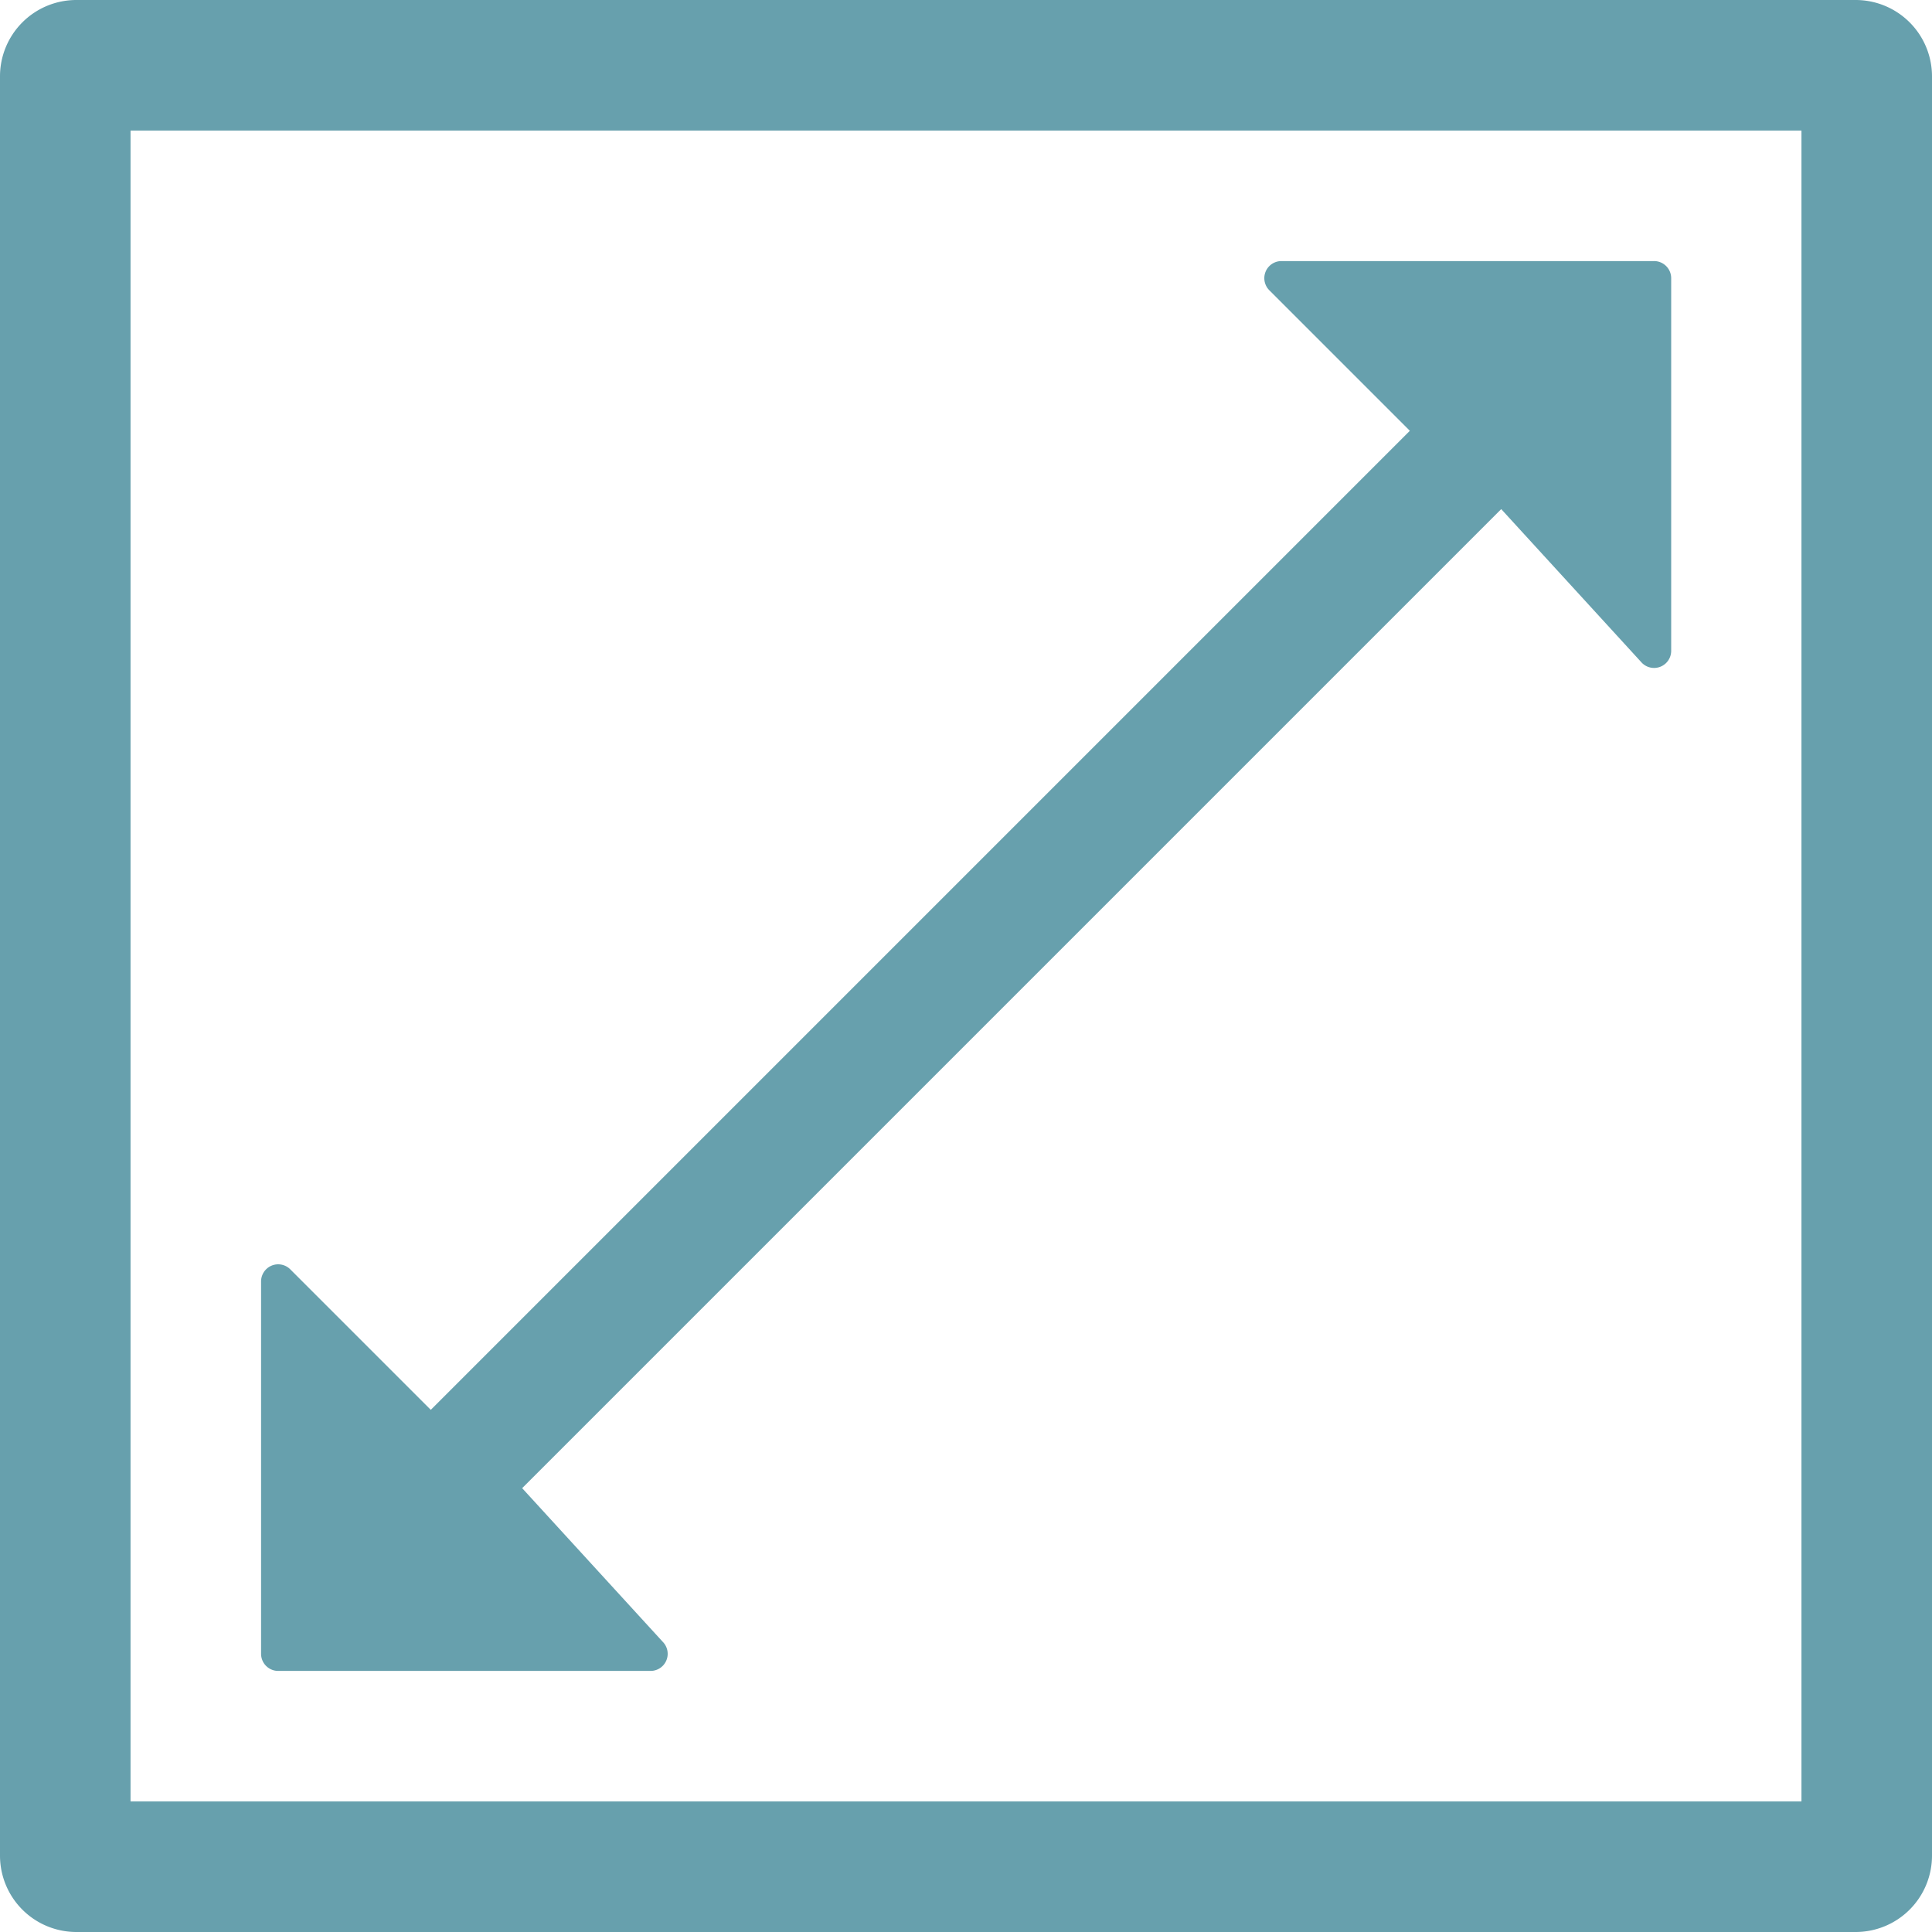
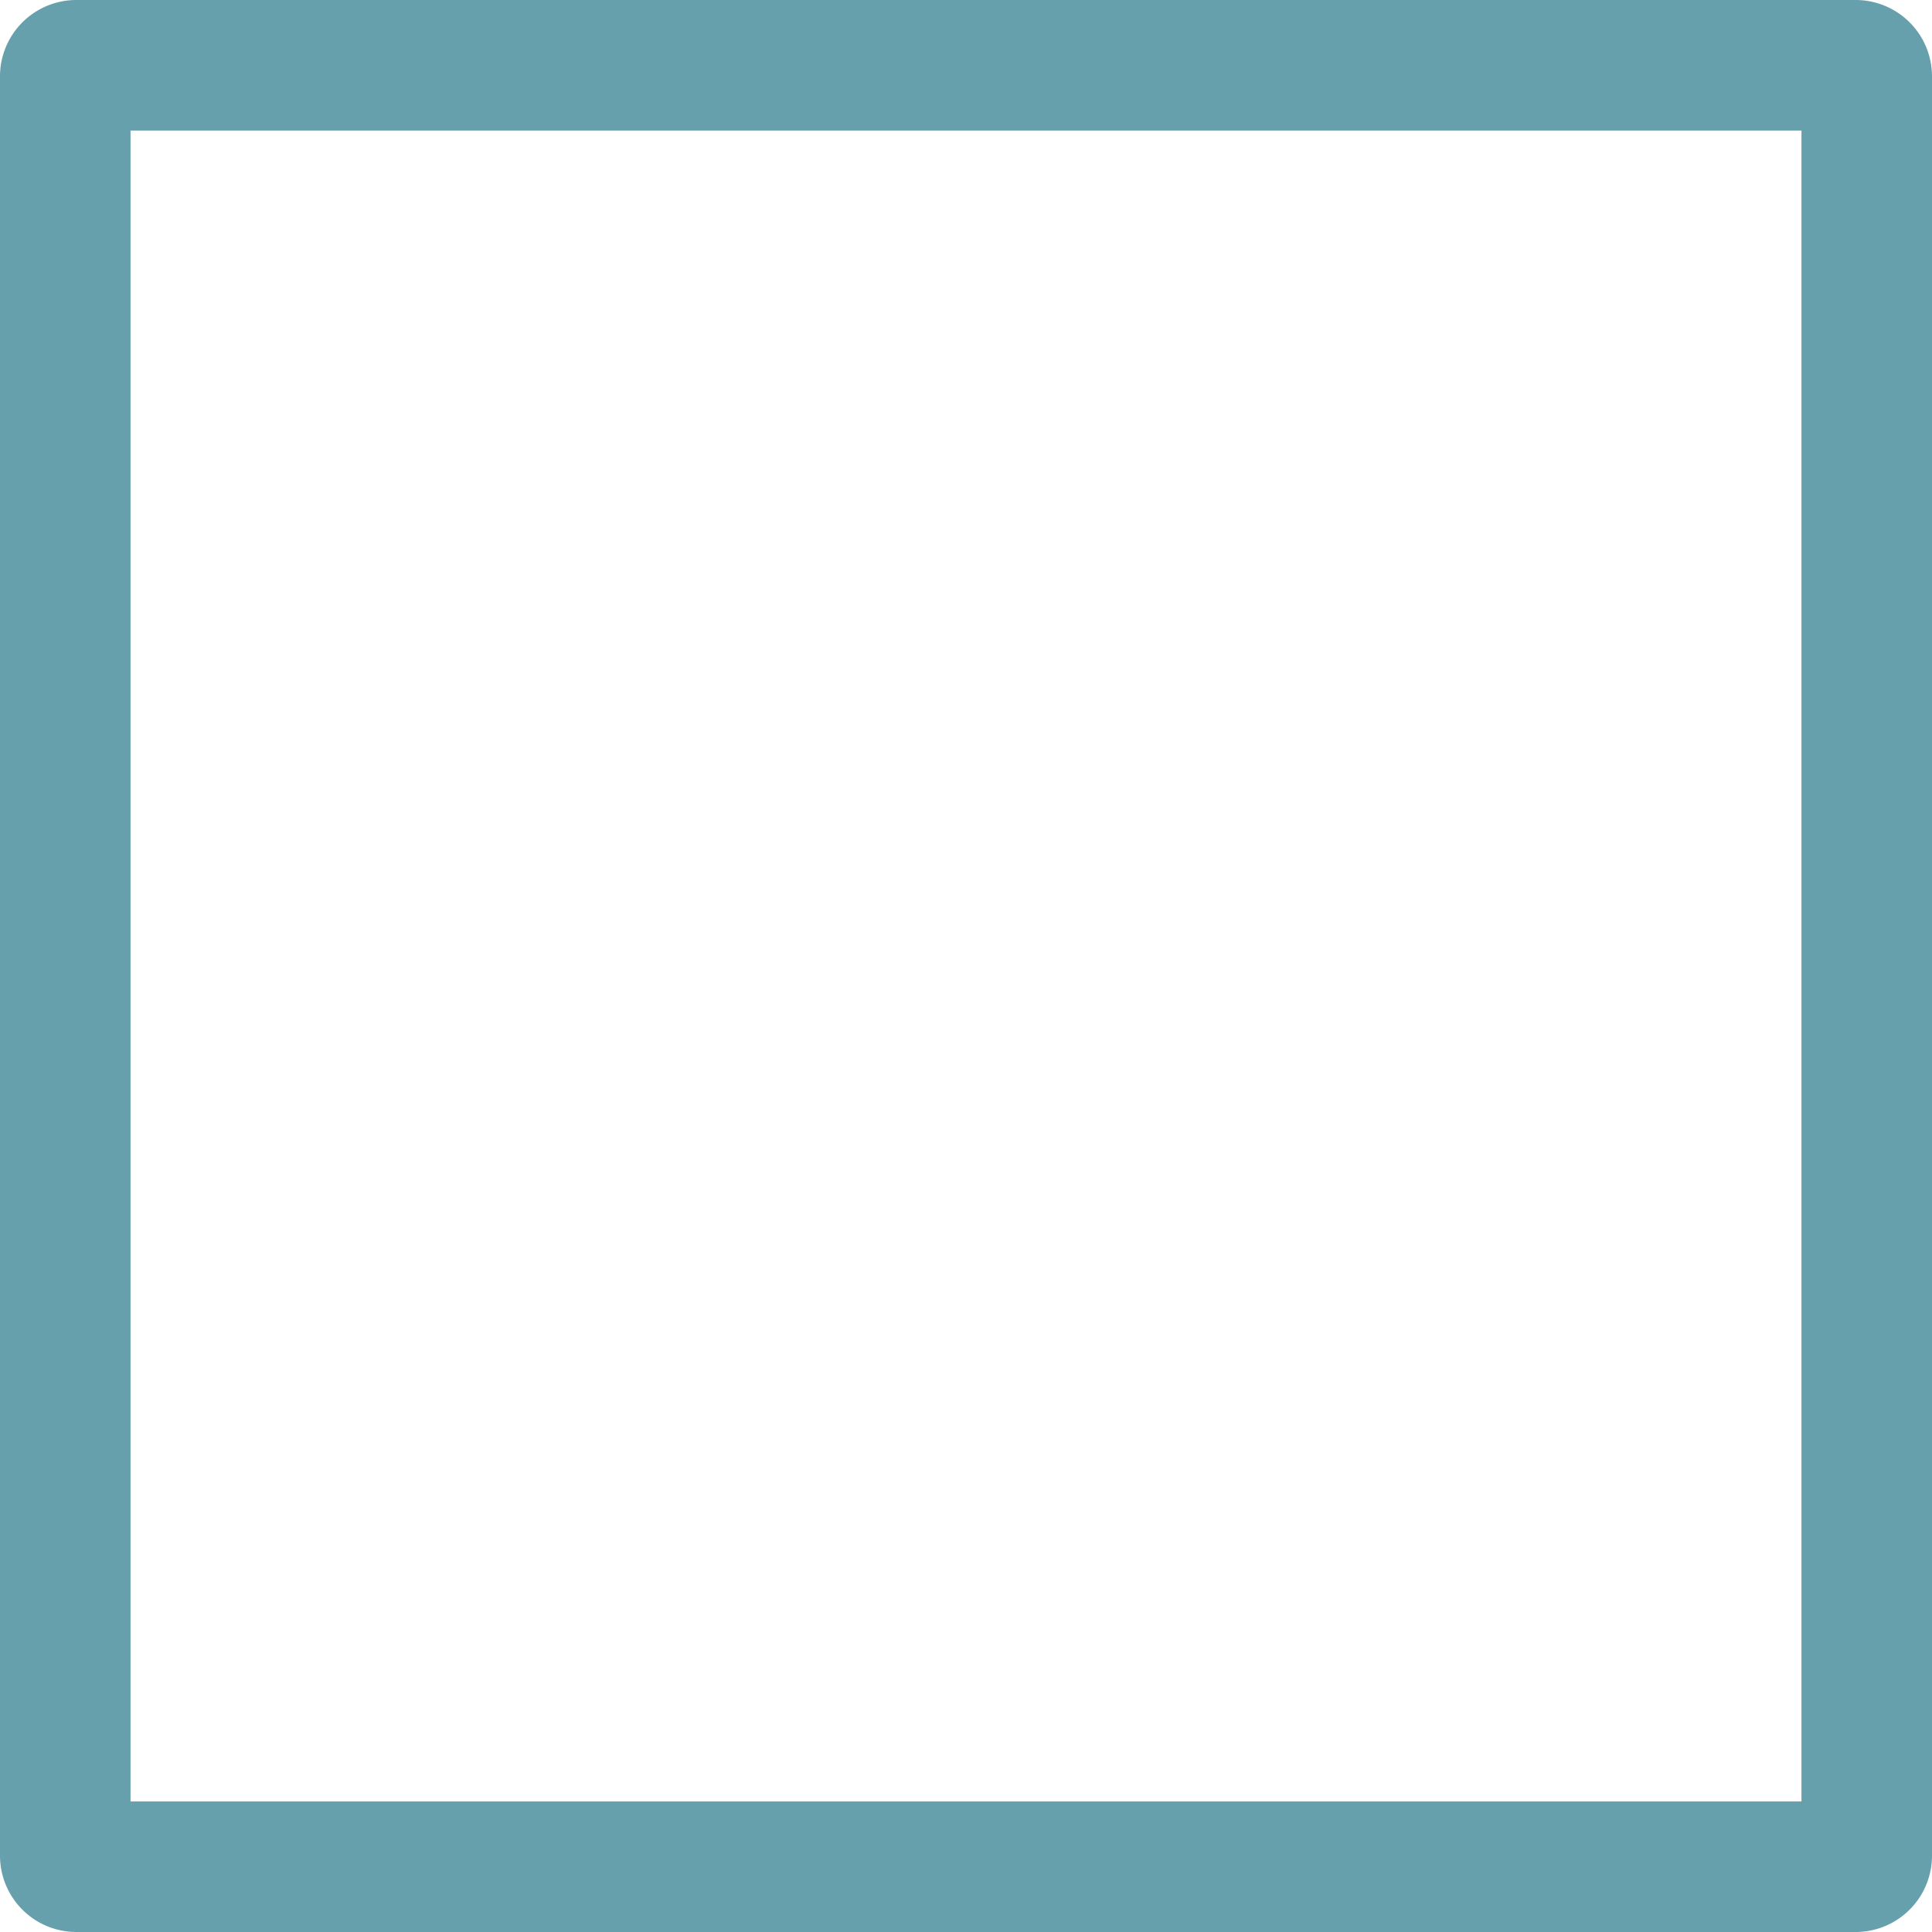
<svg xmlns="http://www.w3.org/2000/svg" viewBox="0 0 148 148">
  <defs>
    <style>.a0176959-94cb-439b-9fed-dbd7ae49d201{fill:#67a0ad;}</style>
  </defs>
  <g id="a6d4723b-95aa-4382-ab69-beb706b8427b" data-name="Layer 2">
    <g id="b87d461e-8d14-45d3-bd57-1f41faf6f337" data-name="full scale">
-       <path class="a0176959-94cb-439b-9fed-dbd7ae49d201" d="M21.31,128H49.83a1.31,1.31,0,0,0,.93-2.24L40,114l75-75,10.78,11.78a1.31,1.31,0,0,0,2.24-.93V21.31A1.31,1.31,0,0,0,126.69,20H98.17a1.31,1.31,0,0,0-.93,2.24L108,33,33,108,22.24,97.24a1.31,1.31,0,0,0-2.24.93v28.52A1.31,1.31,0,0,0,21.31,128Z" />
      <path class="a0176959-94cb-439b-9fed-dbd7ae49d201" d="M142.15,0H5.85A5.85,5.85,0,0,0,0,5.85v136.3A5.85,5.85,0,0,0,5.85,148h136.3a5.85,5.85,0,0,0,5.85-5.85V5.85A5.85,5.85,0,0,0,142.15,0ZM138,138H10V10H138Z" />
    </g>
  </g>
</svg>